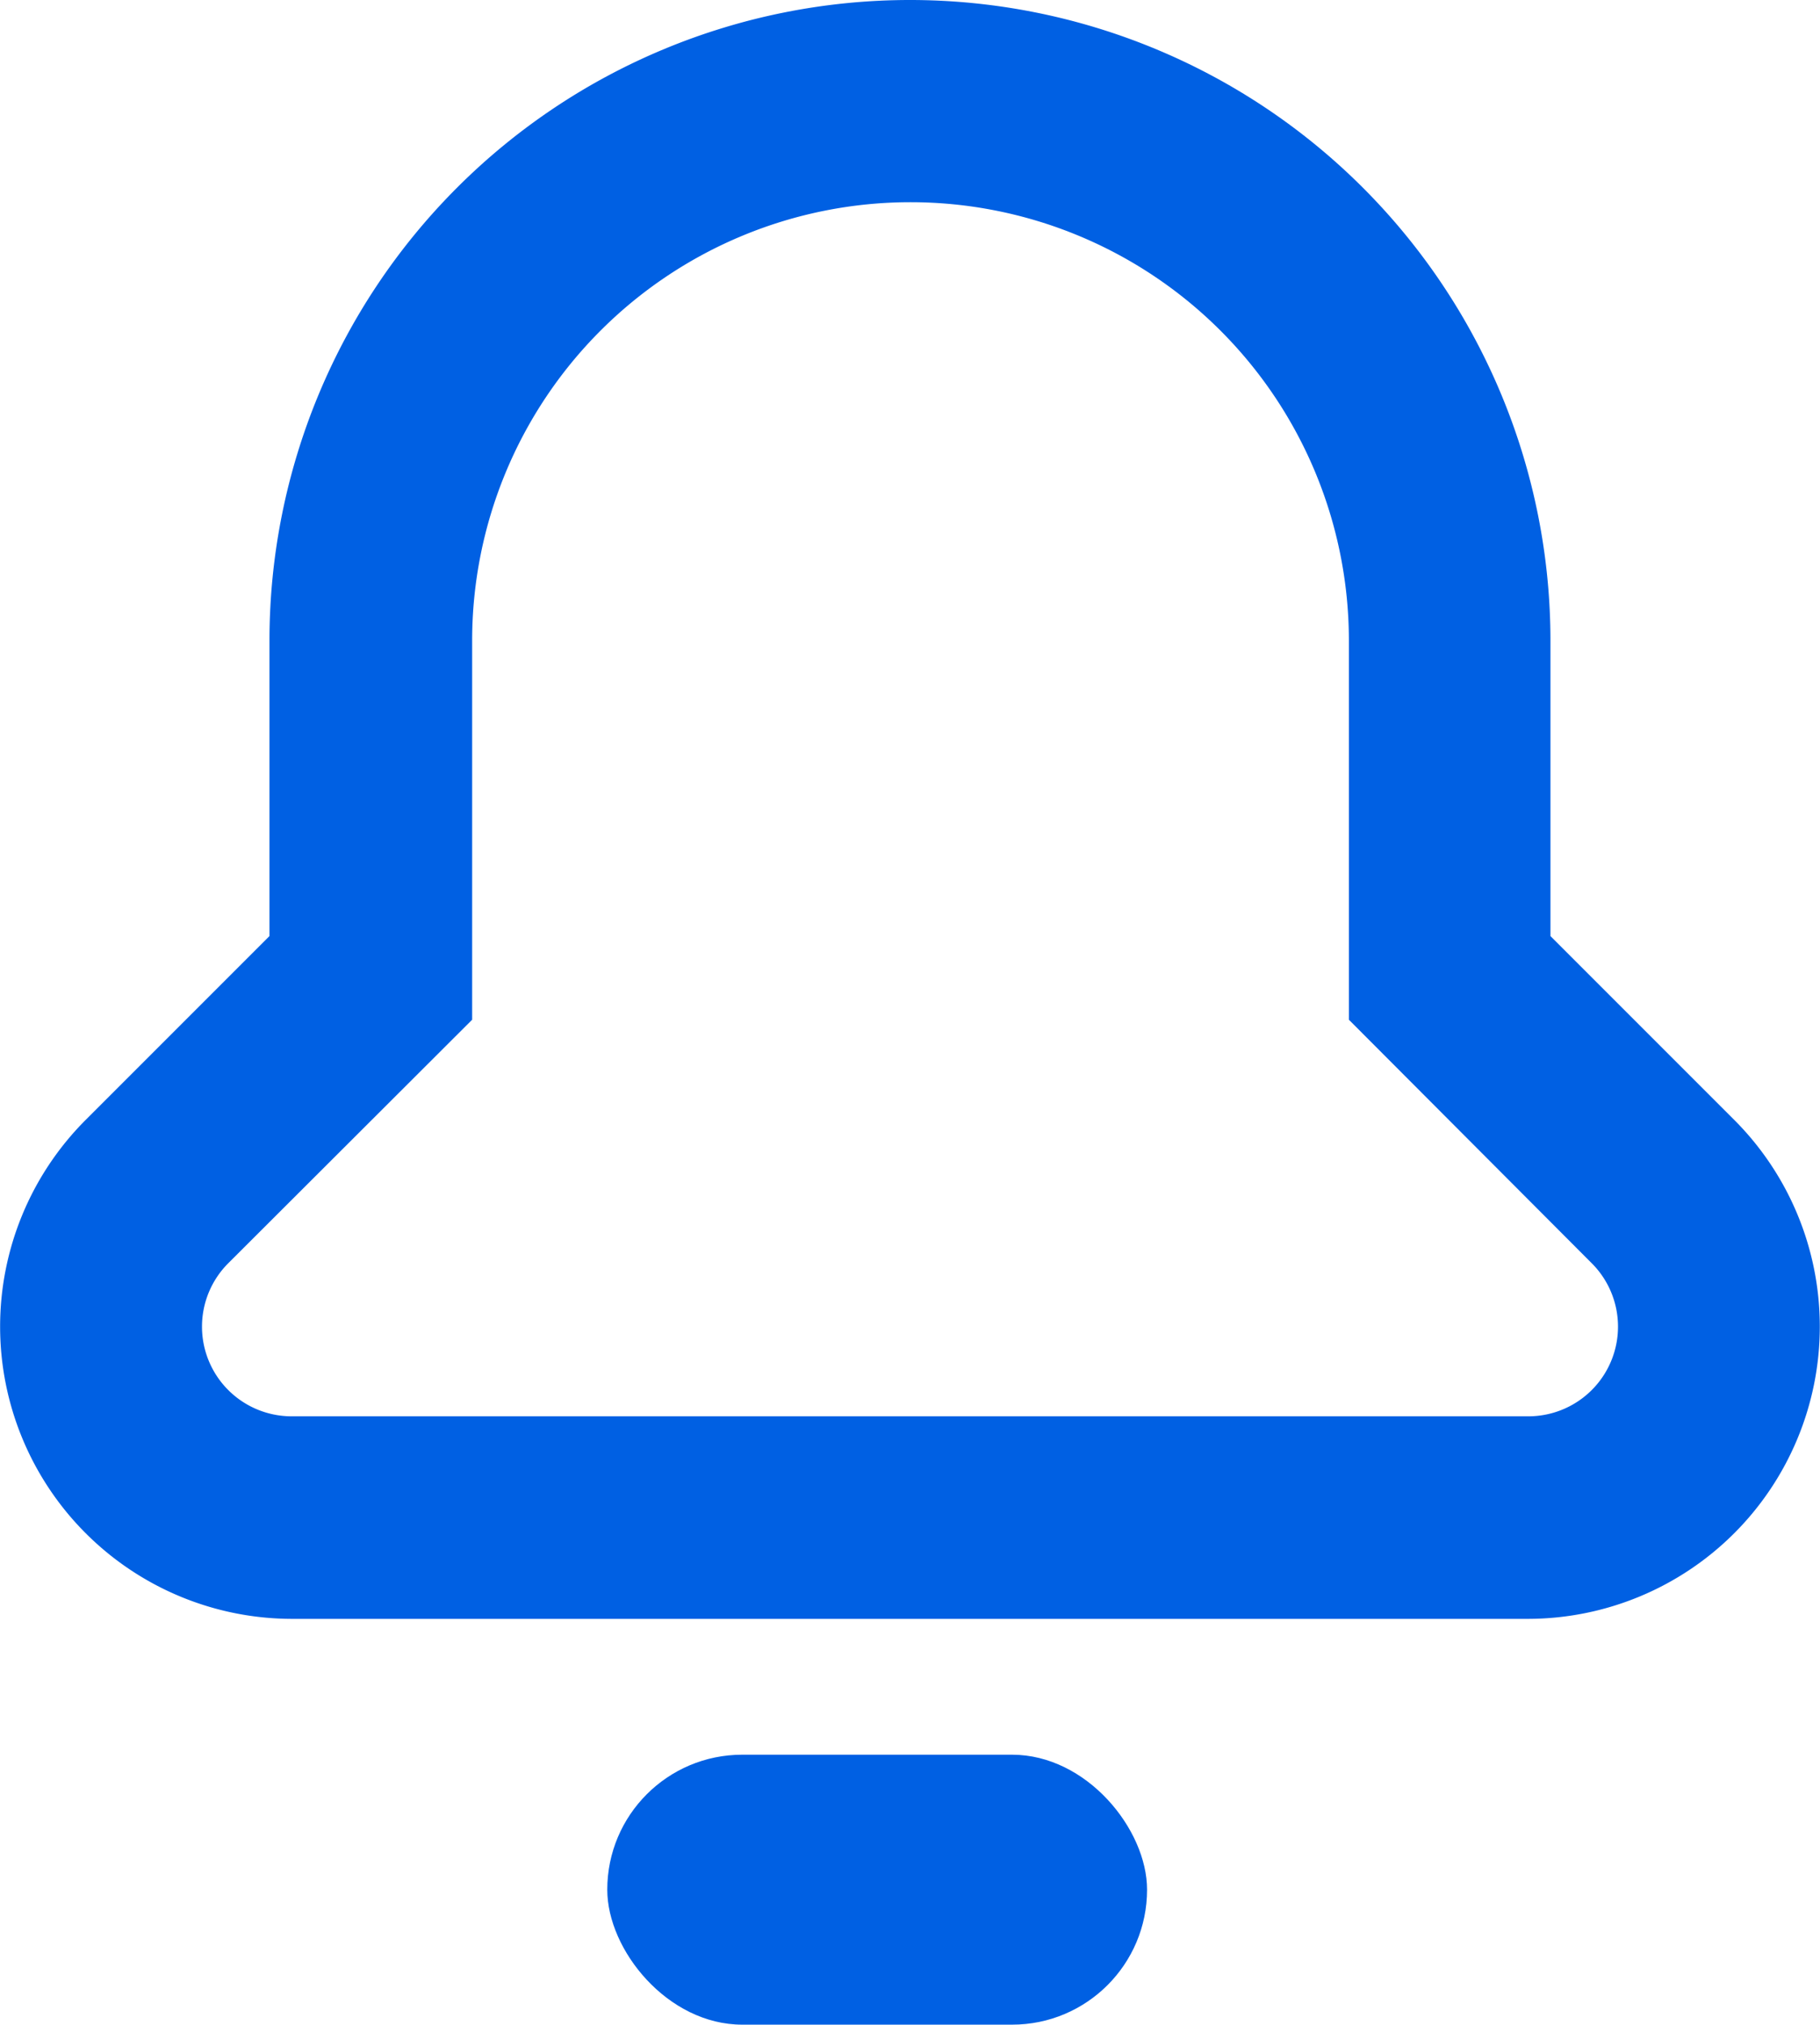
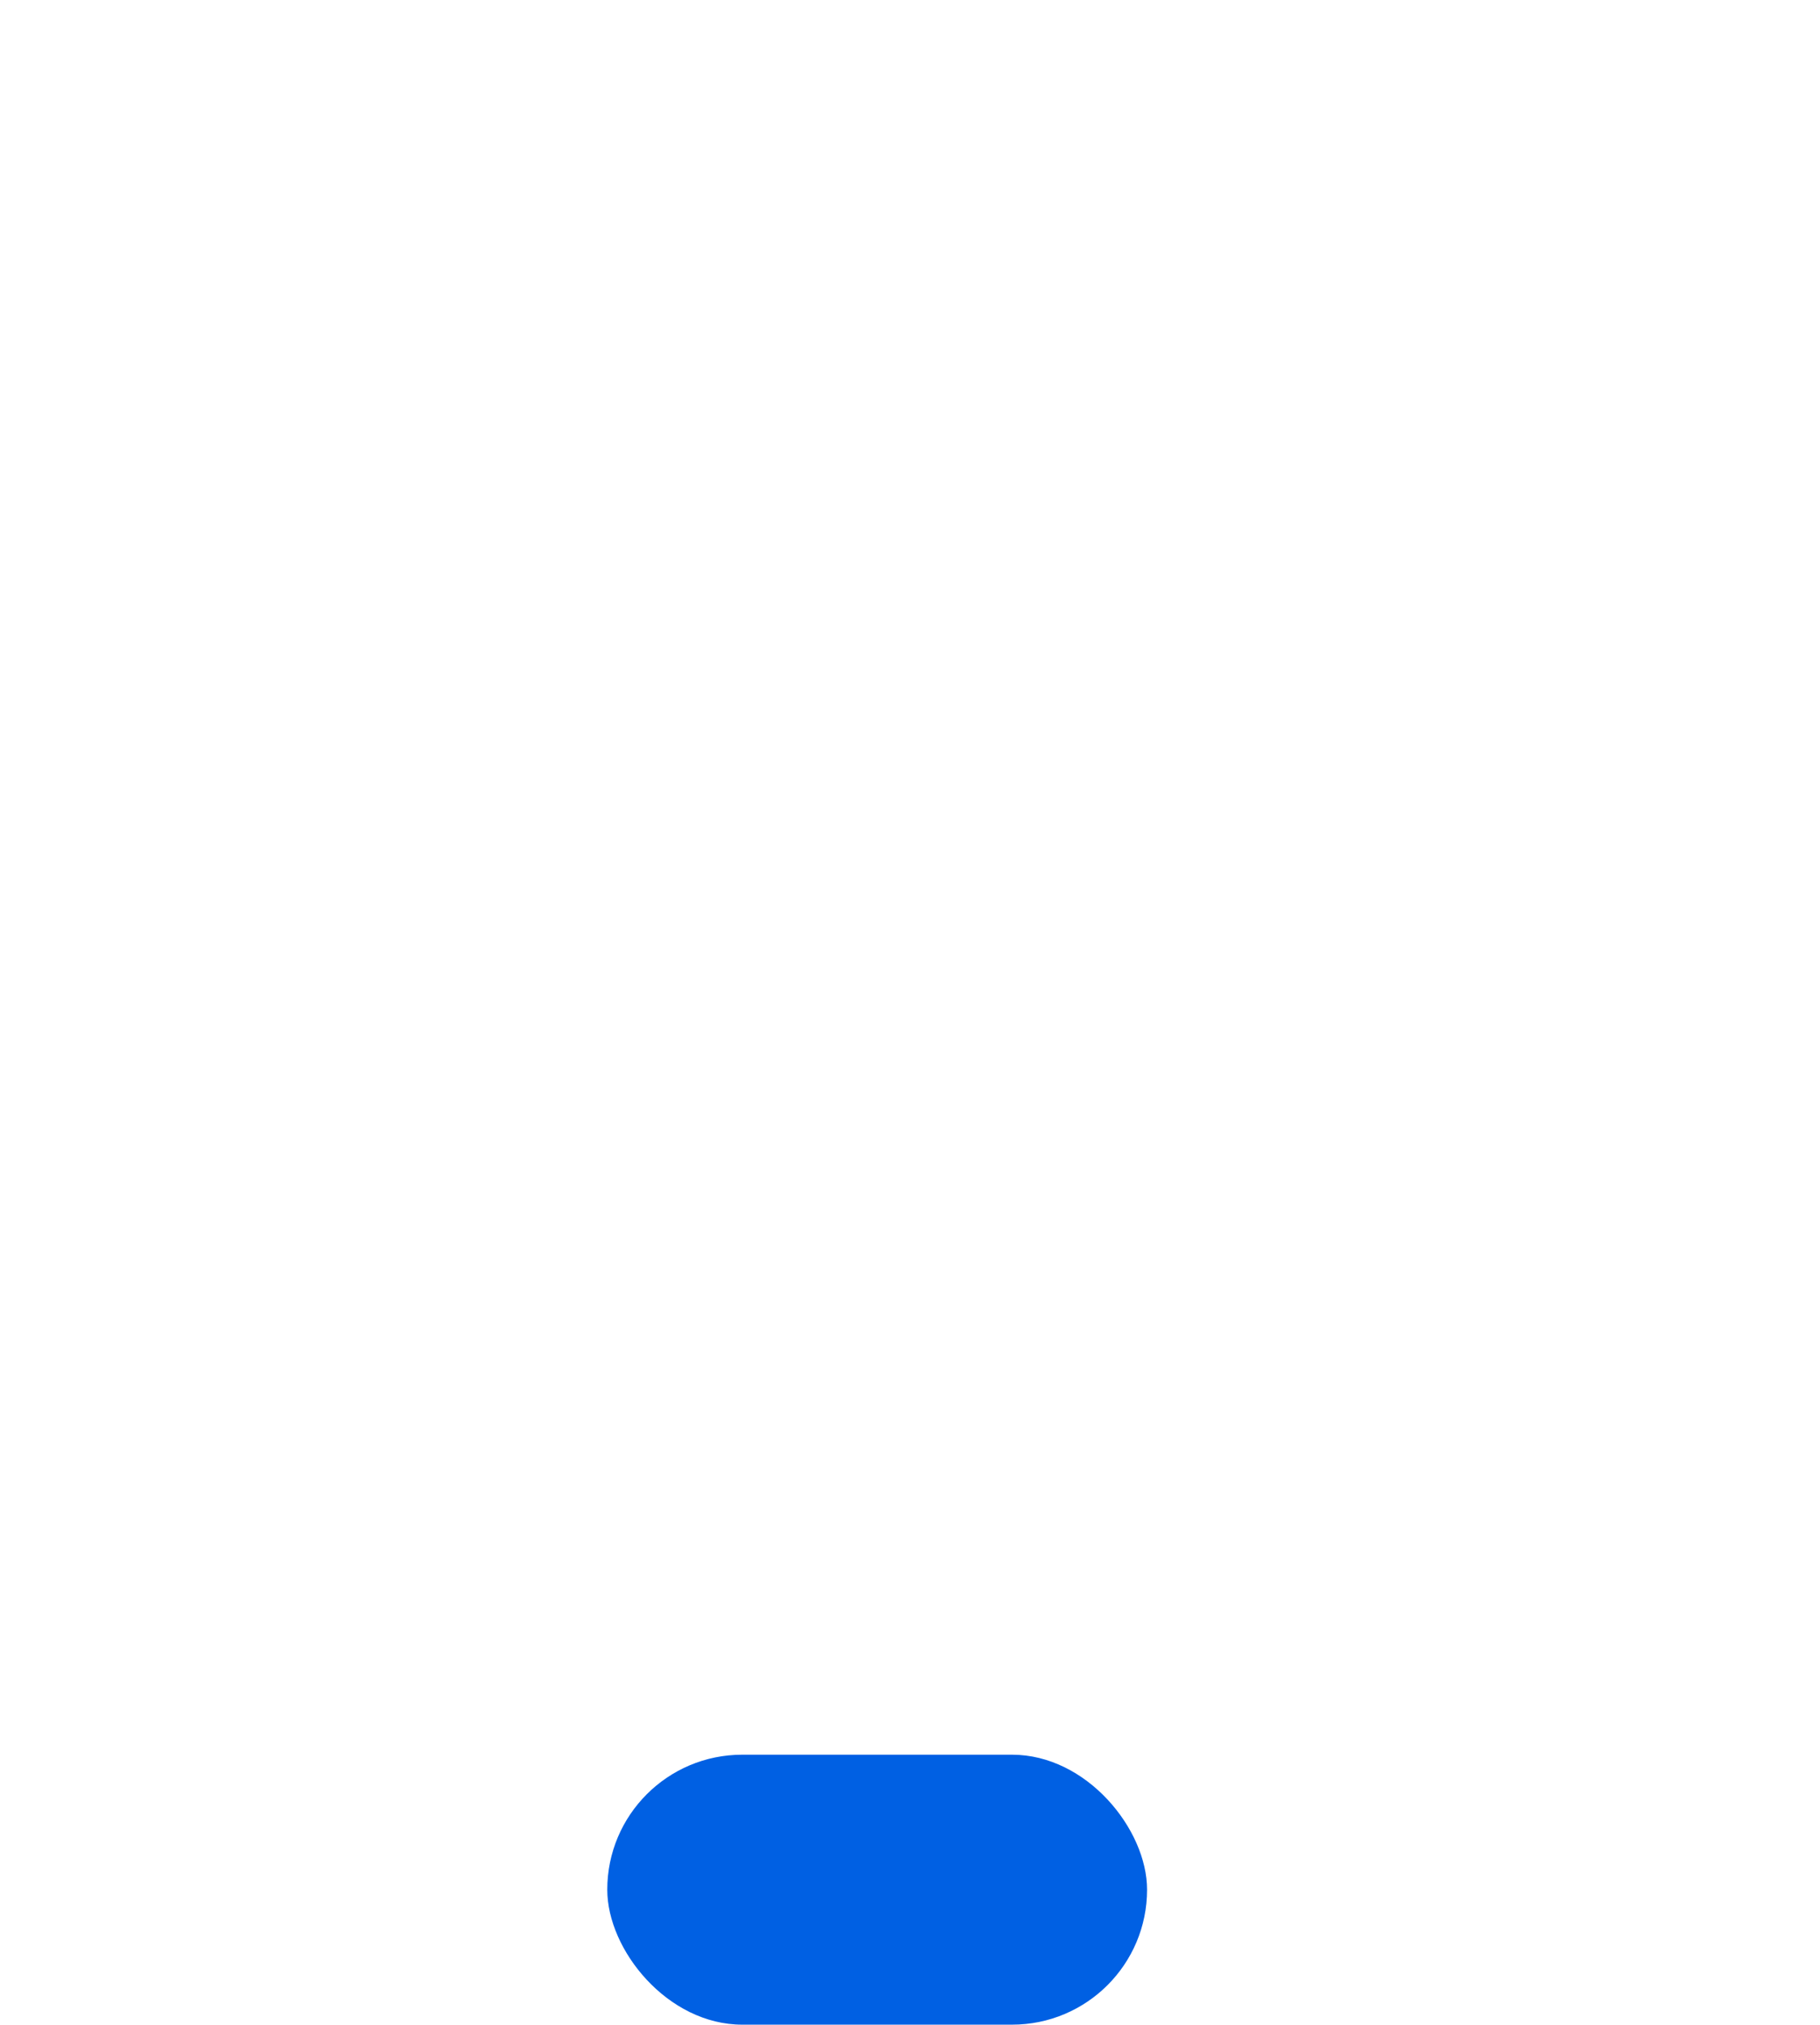
<svg xmlns="http://www.w3.org/2000/svg" width="21.174" height="23.55" viewBox="0 0 21.174 23.55">
  <defs>
    <style>.a{fill:#0060e3;}</style>
  </defs>
-   <path class="a" d="M33.594,20a7.452,7.452,0,0,0-7.452,7.452v3.436L24,33.03a3.4,3.4,0,0,0,2.4,5.8H40.787a3.4,3.4,0,0,0,2.4-5.8l-2.142-2.142V27.452A7.452,7.452,0,0,0,33.594,20Zm7.931,14.693a1.043,1.043,0,0,1-.737,1.781H26.4a1.043,1.043,0,0,1-.737-1.781L28.5,31.861V27.452a5.1,5.1,0,1,1,10.2,0v4.409Z" transform="translate(-23.007 -20)" />
  <rect class="a" width="6.28" height="3.14" rx="1.57" transform="translate(7.065 20.41)" />
</svg>